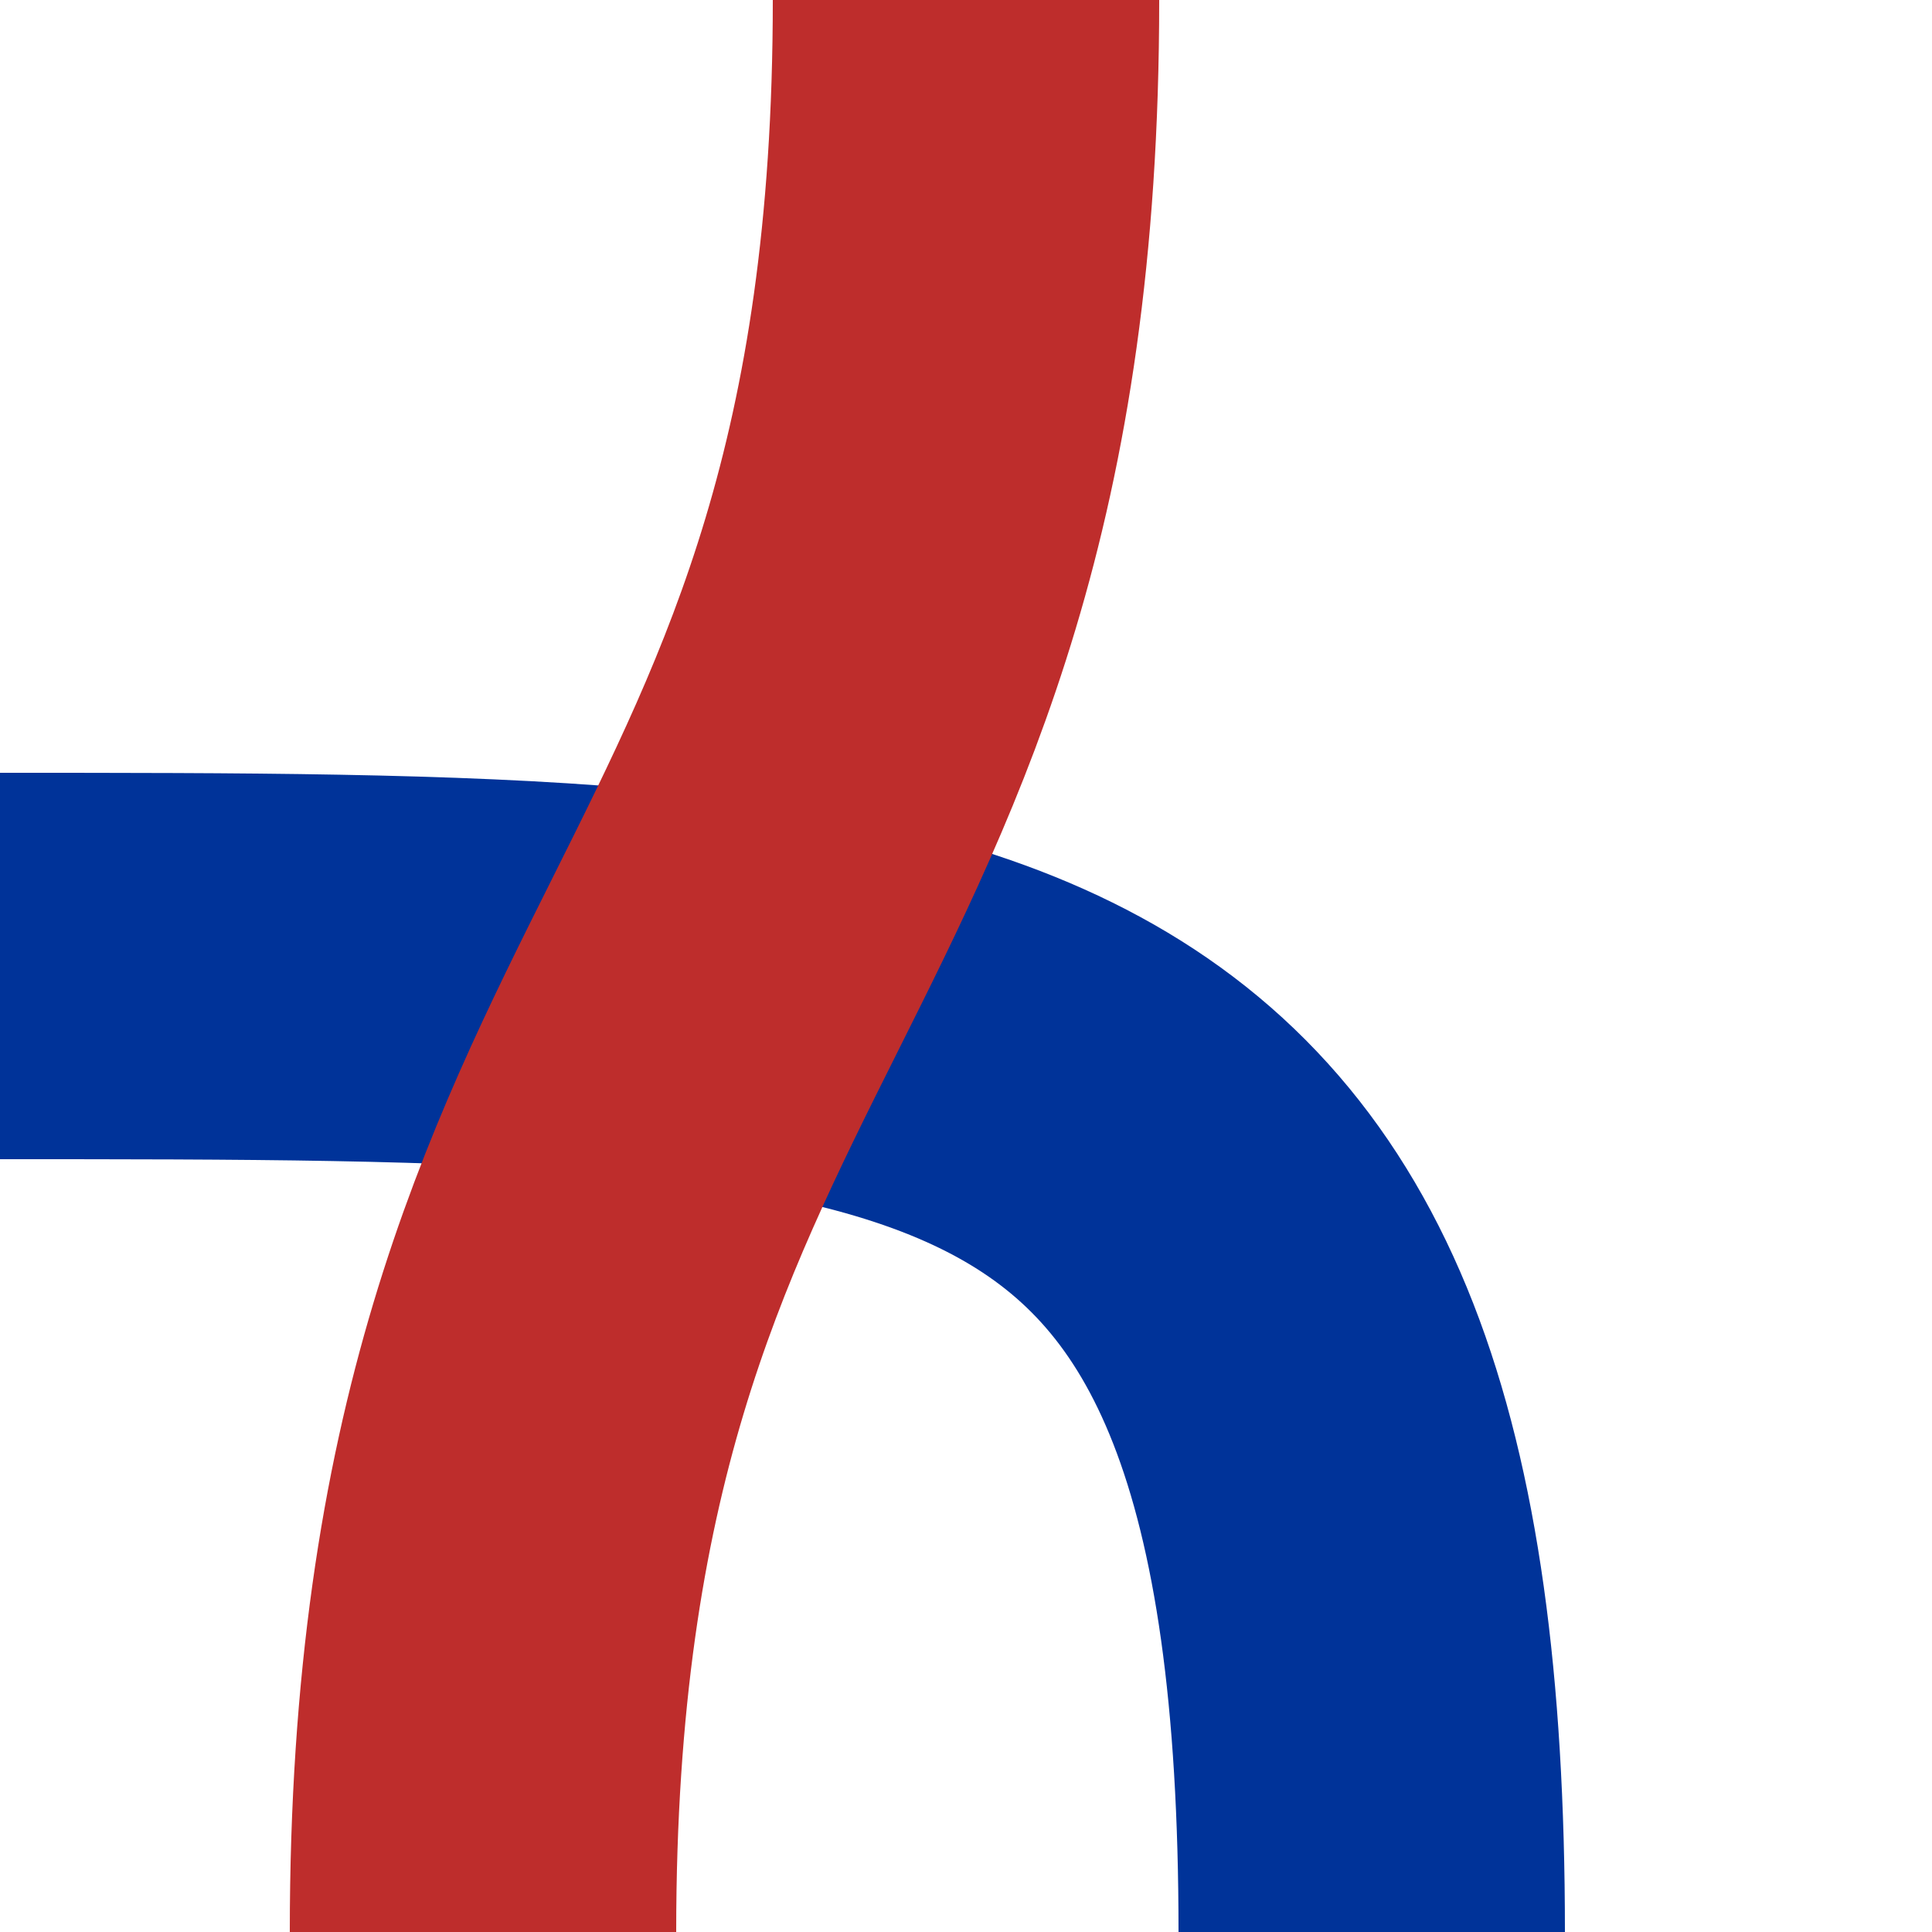
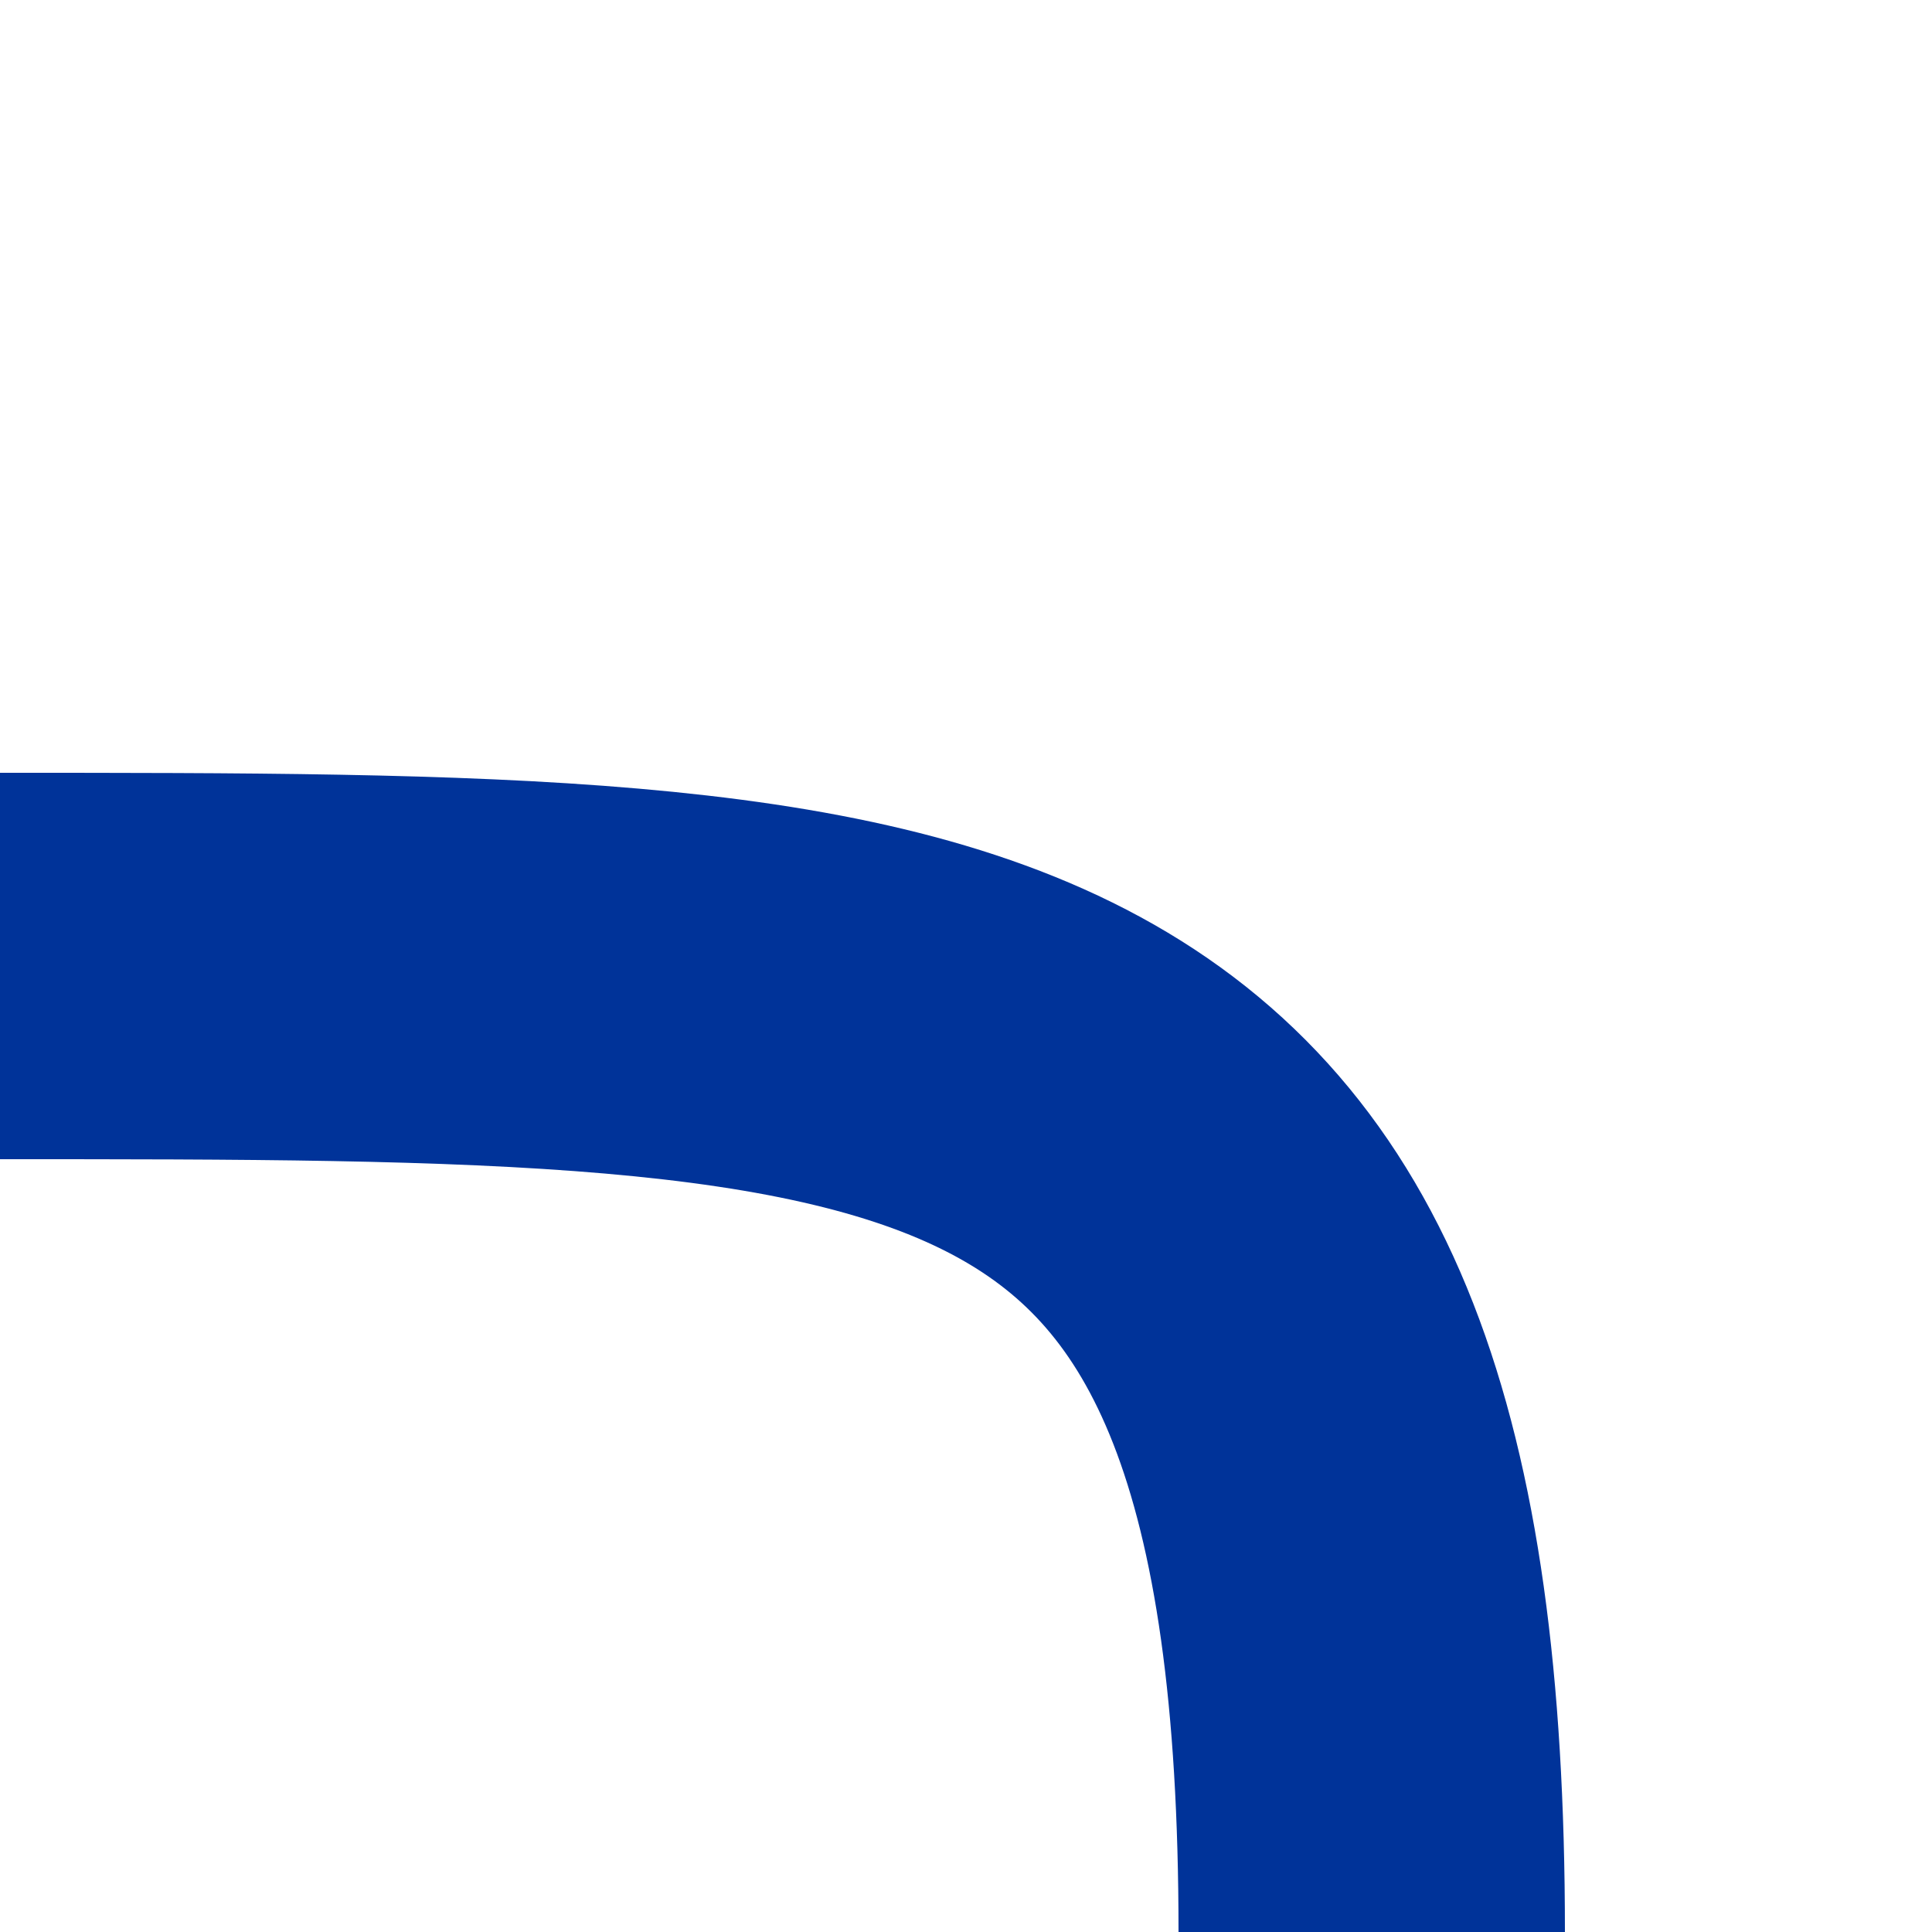
<svg xmlns="http://www.w3.org/2000/svg" width="500" height="500">
  <title>vuSTR+r-KRZ</title>
  <g stroke="#003399" stroke-width="100" fill="none">
    <path d="M 355,500 C 355,250 250,250 0,250" />
  </g>
  <g stroke="#BE2D2C" stroke-width="100" fill="none">
-     <path d="M 250,0 C 250,250 125,250 125,500" />
-   </g>
+     </g>
</svg>